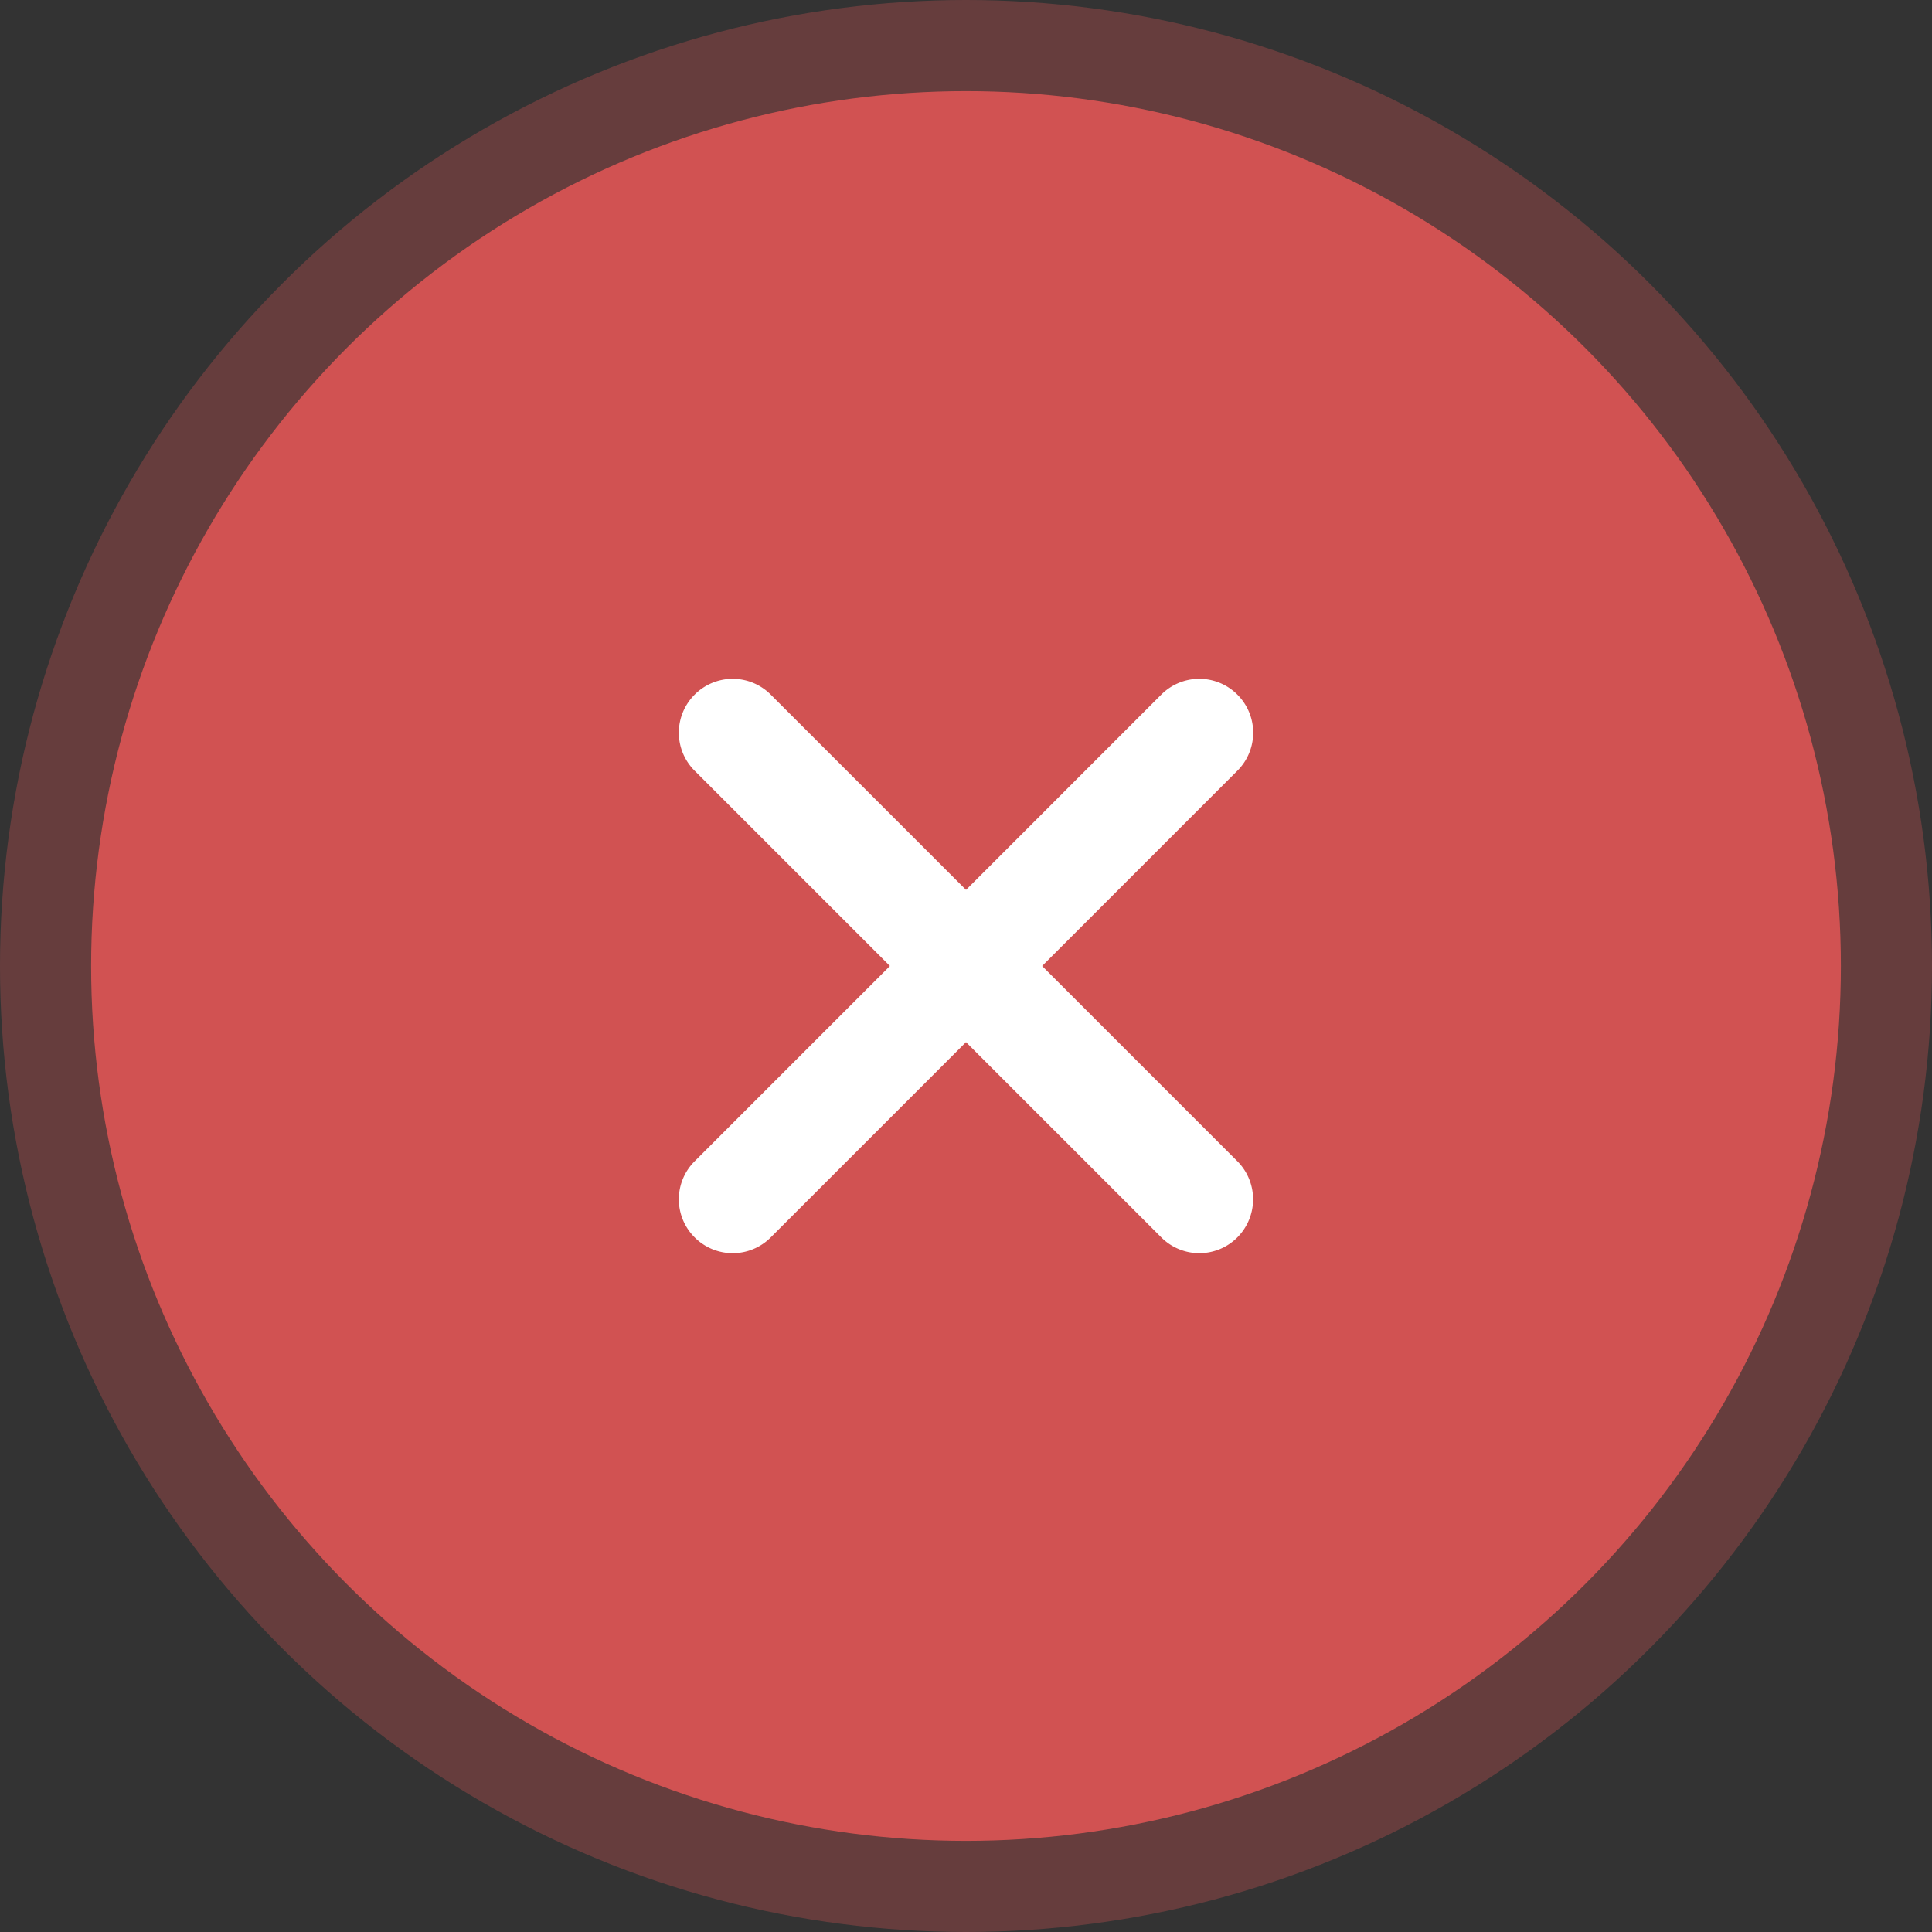
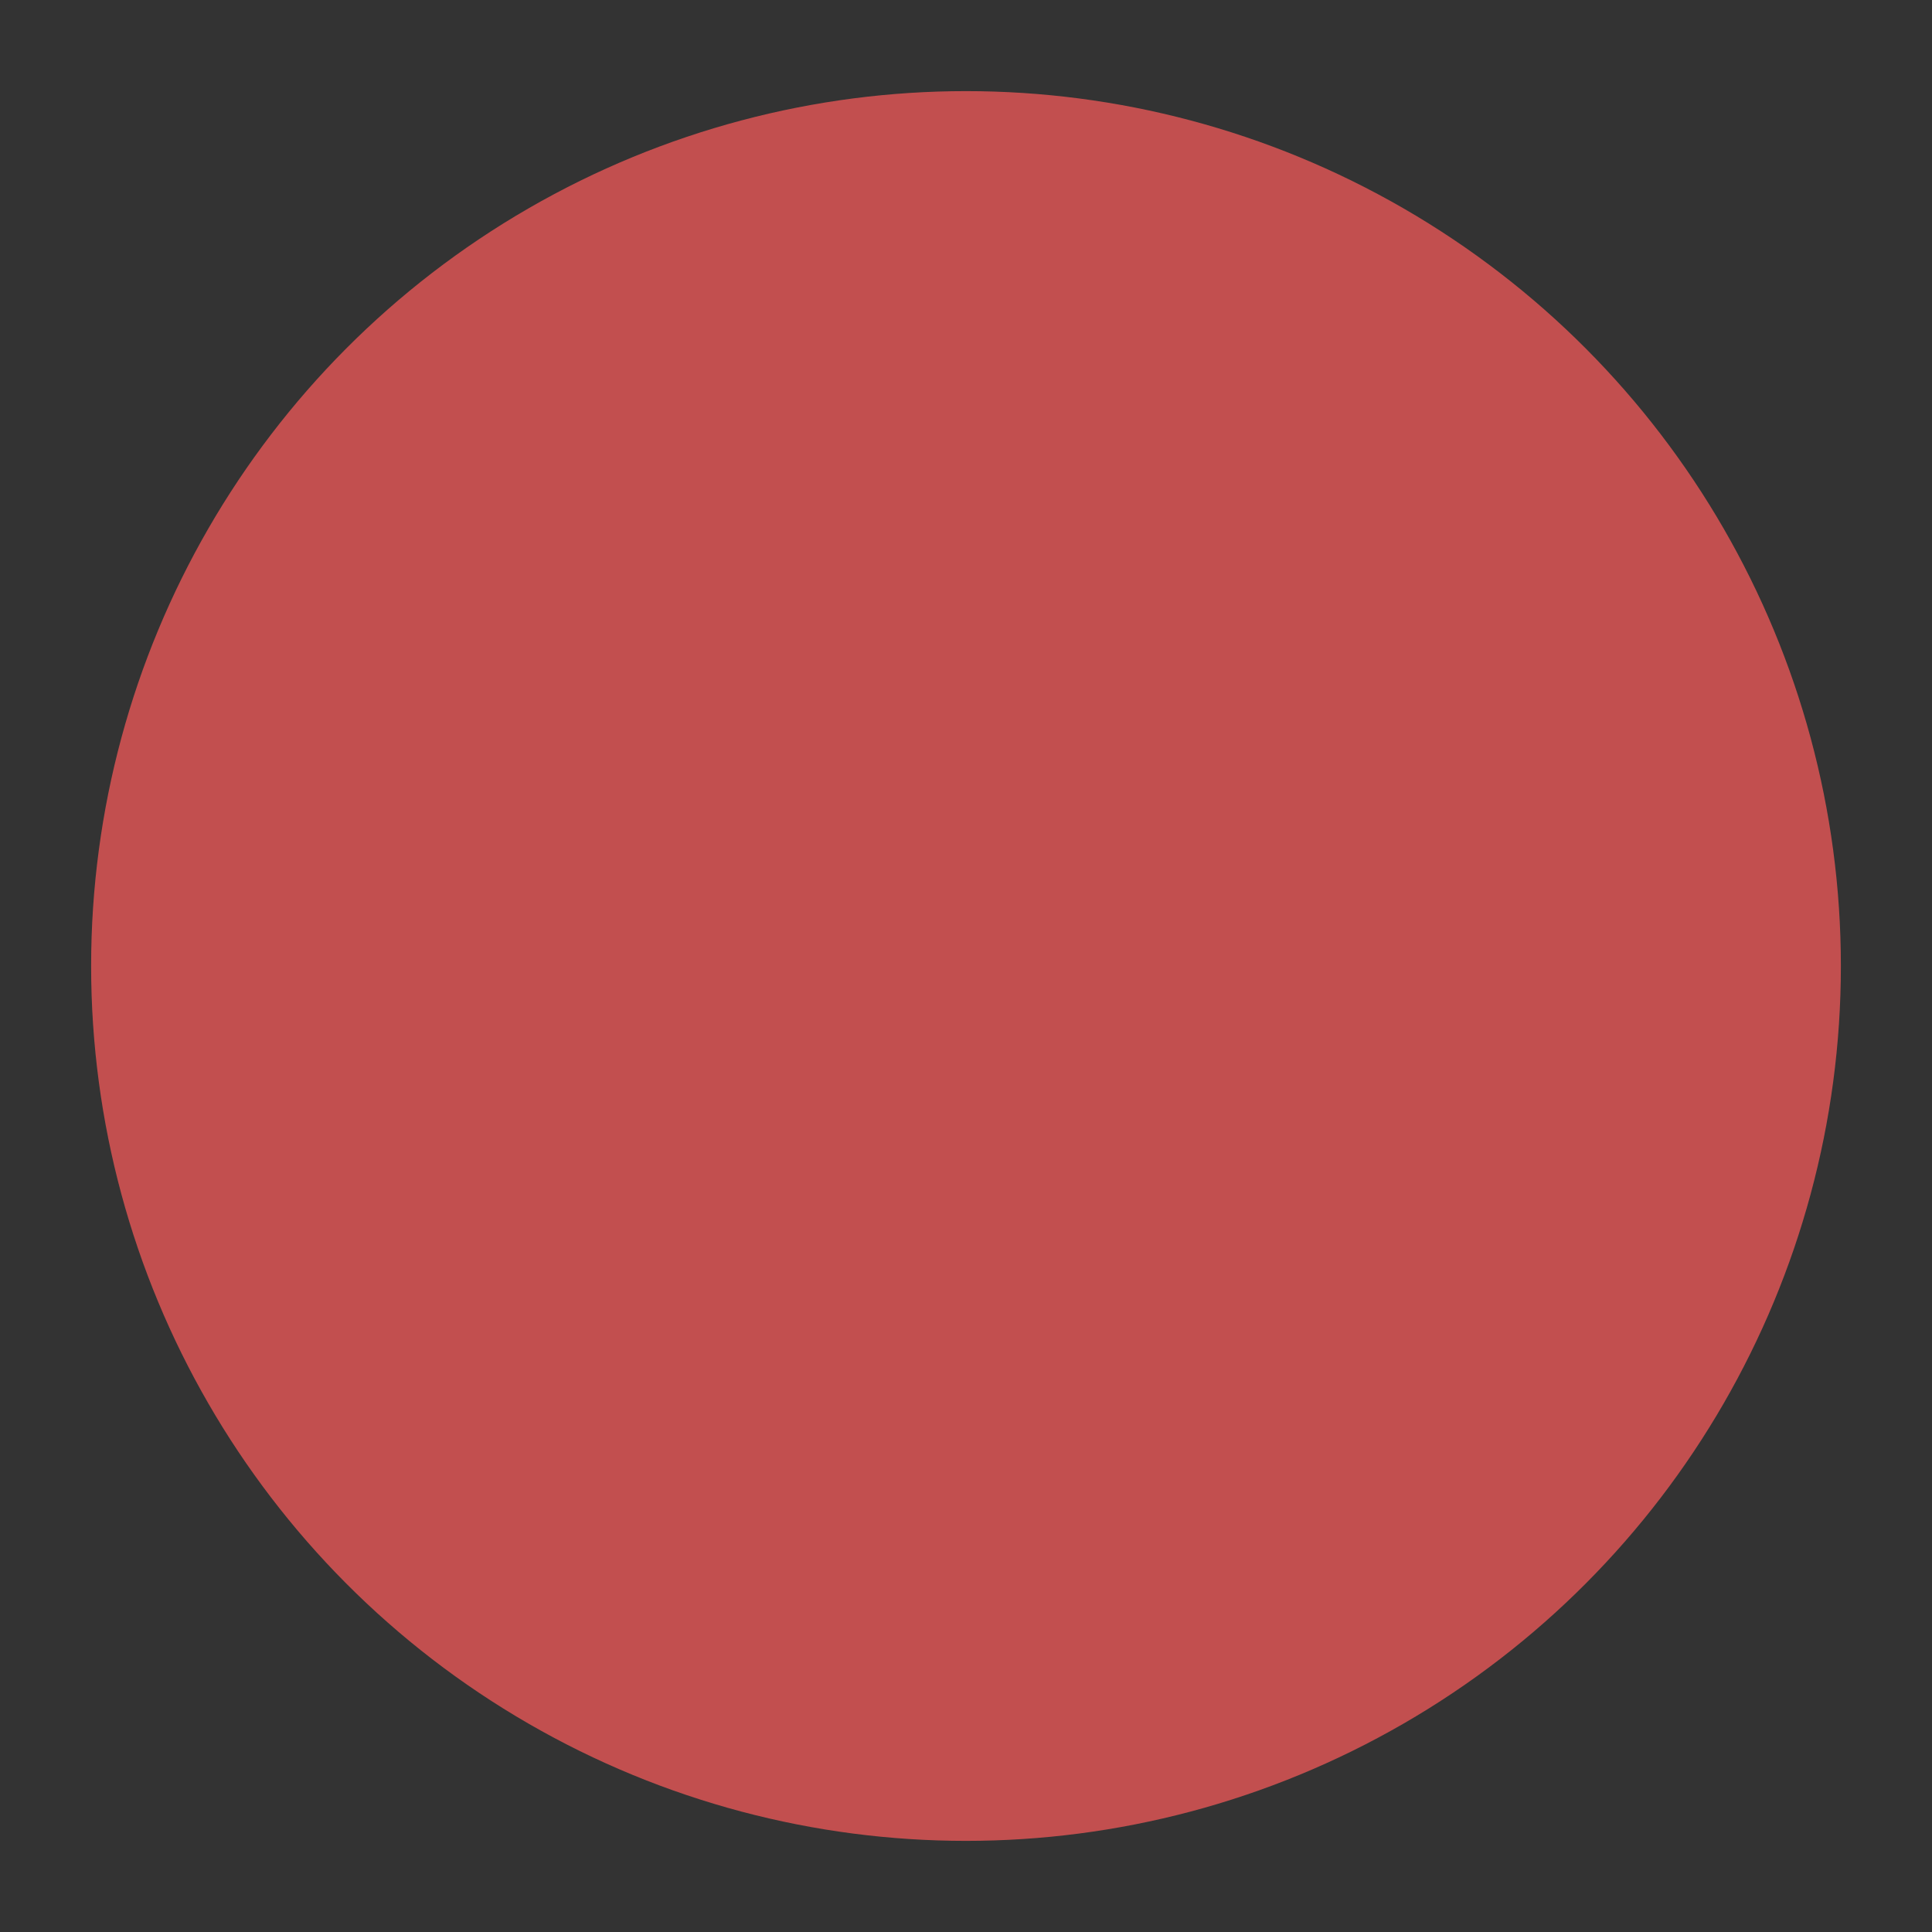
<svg xmlns="http://www.w3.org/2000/svg" width="132" height="132" fill="none">
  <rect width="100%" height="100%" fill="#333333" stroke="none" />
-   <circle cx="66" cy="66" r="66" fill="#FF5C5C" fill-opacity=".25" />
  <circle cx="66" cy="66" r="59.774" fill="#FF5C5C" fill-opacity=".7" />
-   <path d="M84.541 79.341 71.201 66l13.34-13.341a3.669 3.669 0 0 0 0-5.2 3.669 3.669 0 0 0-5.2 0L66.002 60.8 52.66 47.46a3.669 3.669 0 0 0-5.2 0 3.669 3.669 0 0 0 0 5.199L60.801 66l-13.34 13.341a3.668 3.668 0 0 0 0 5.2 3.668 3.668 0 0 0 5.199 0L66 71.2l13.342 13.34a3.668 3.668 0 0 0 5.2 0 3.687 3.687 0 0 0 0-5.199Z" fill="#fff" />
</svg>